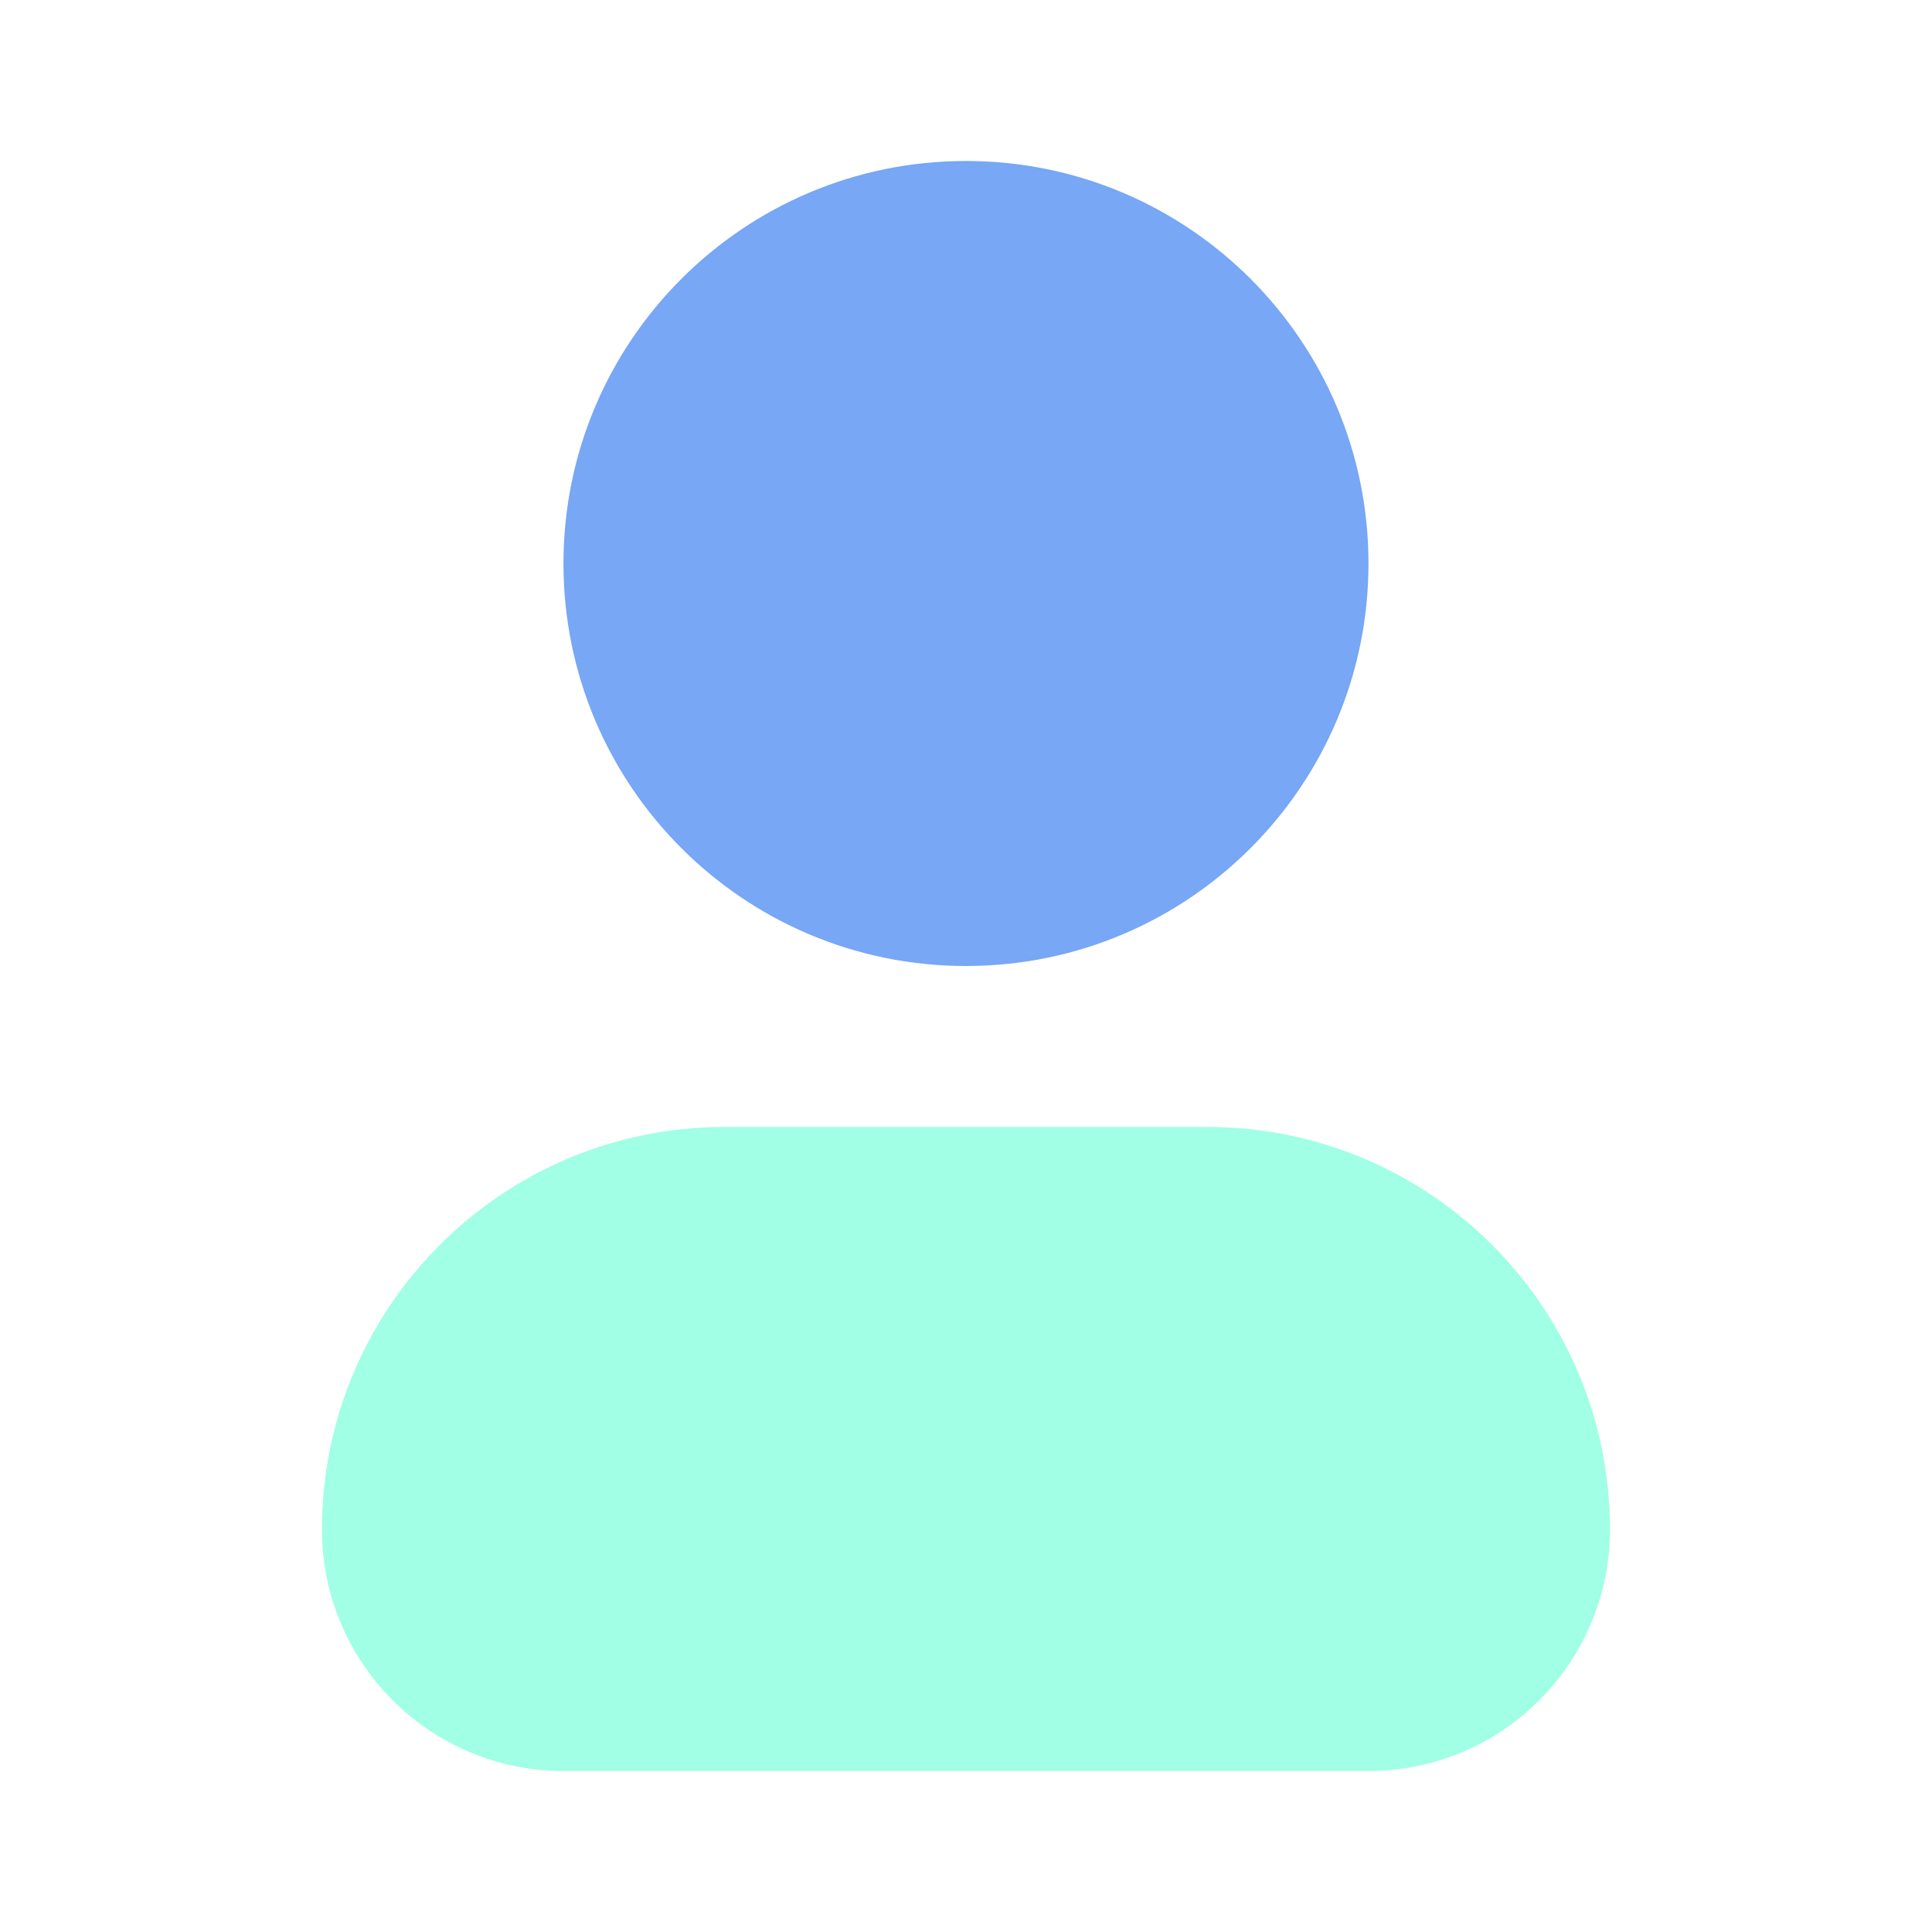
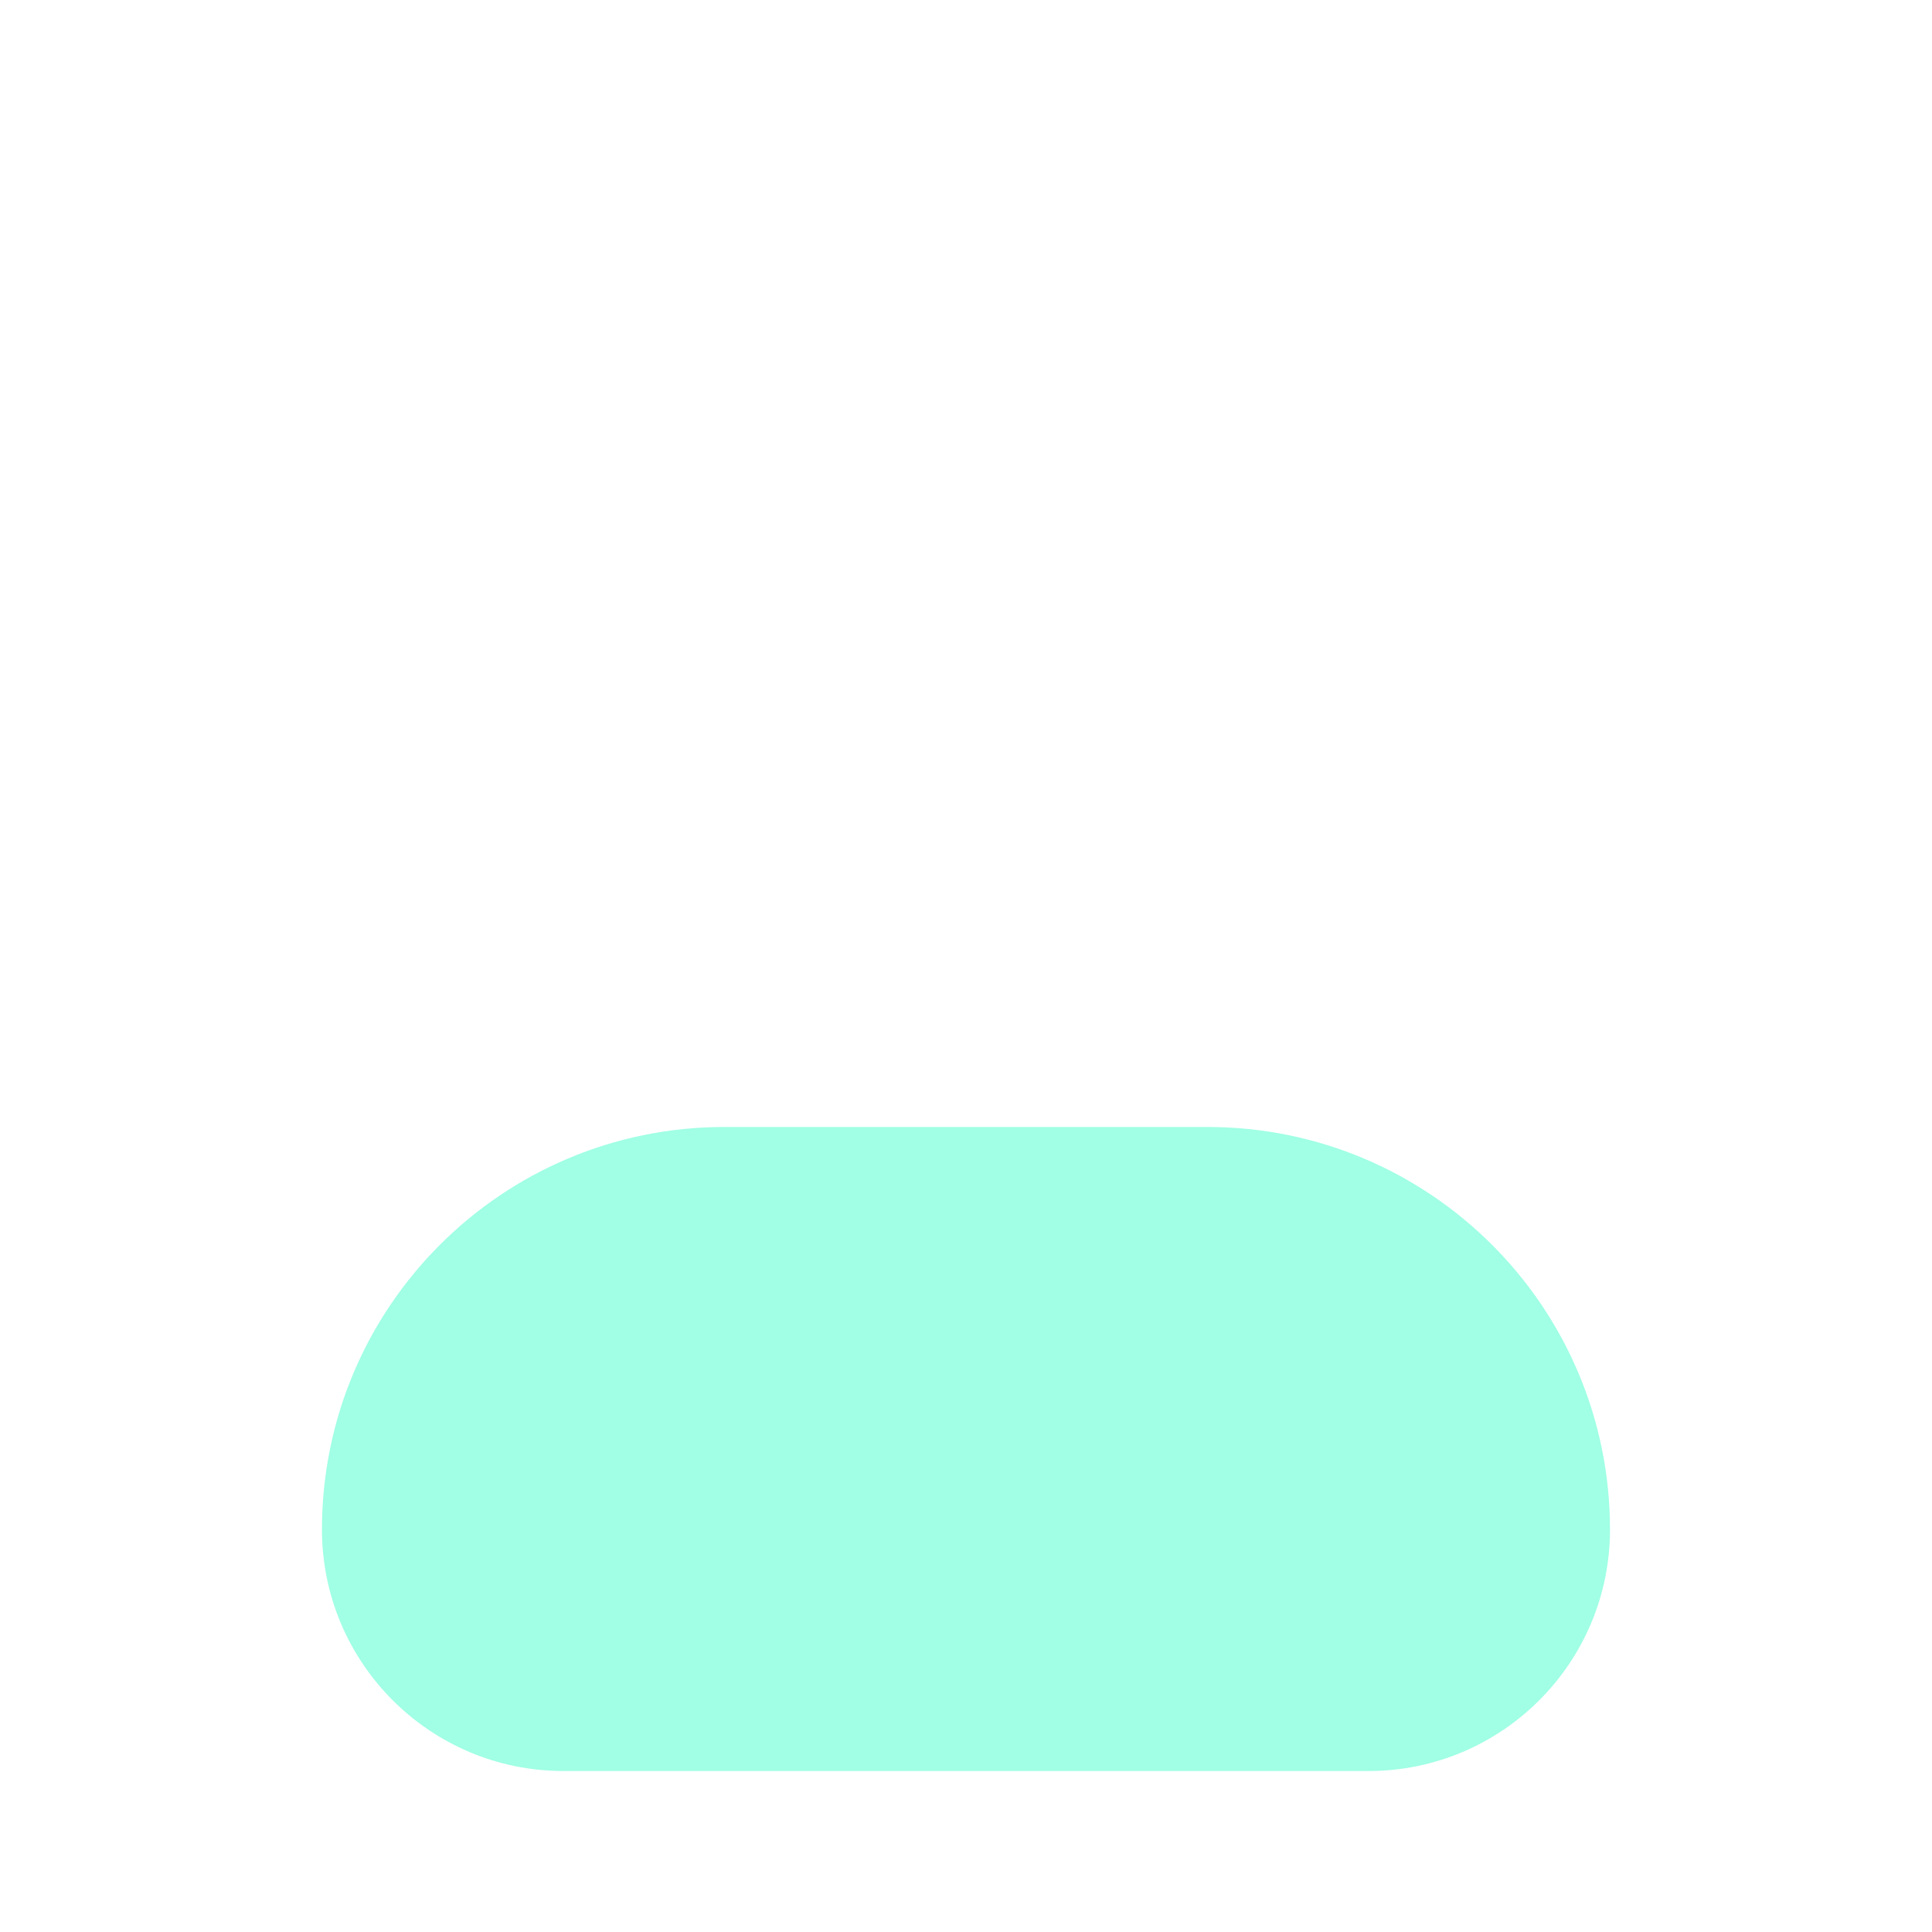
<svg xmlns="http://www.w3.org/2000/svg" width="40" height="40" viewBox="0 0 40 40" fill="none">
  <g opacity="0.6">
    <path fill-rule="evenodd" clip-rule="evenodd" d="M6.666 31.667C6.666 27.064 10.397 23.333 14.999 23.333H24.999C29.602 23.333 33.333 27.064 33.333 31.667C33.333 34.428 31.094 36.667 28.333 36.667H11.666C8.905 36.667 6.666 34.428 6.666 31.667Z" fill="#60FFD2" />
-     <path d="M19.999 3.333C15.397 3.333 11.666 7.064 11.666 11.667C11.666 16.269 15.397 20 19.999 20C24.602 20 28.333 16.269 28.333 11.667C28.333 7.064 24.602 3.333 19.999 3.333Z" fill="#1D6CEF" />
  </g>
</svg>